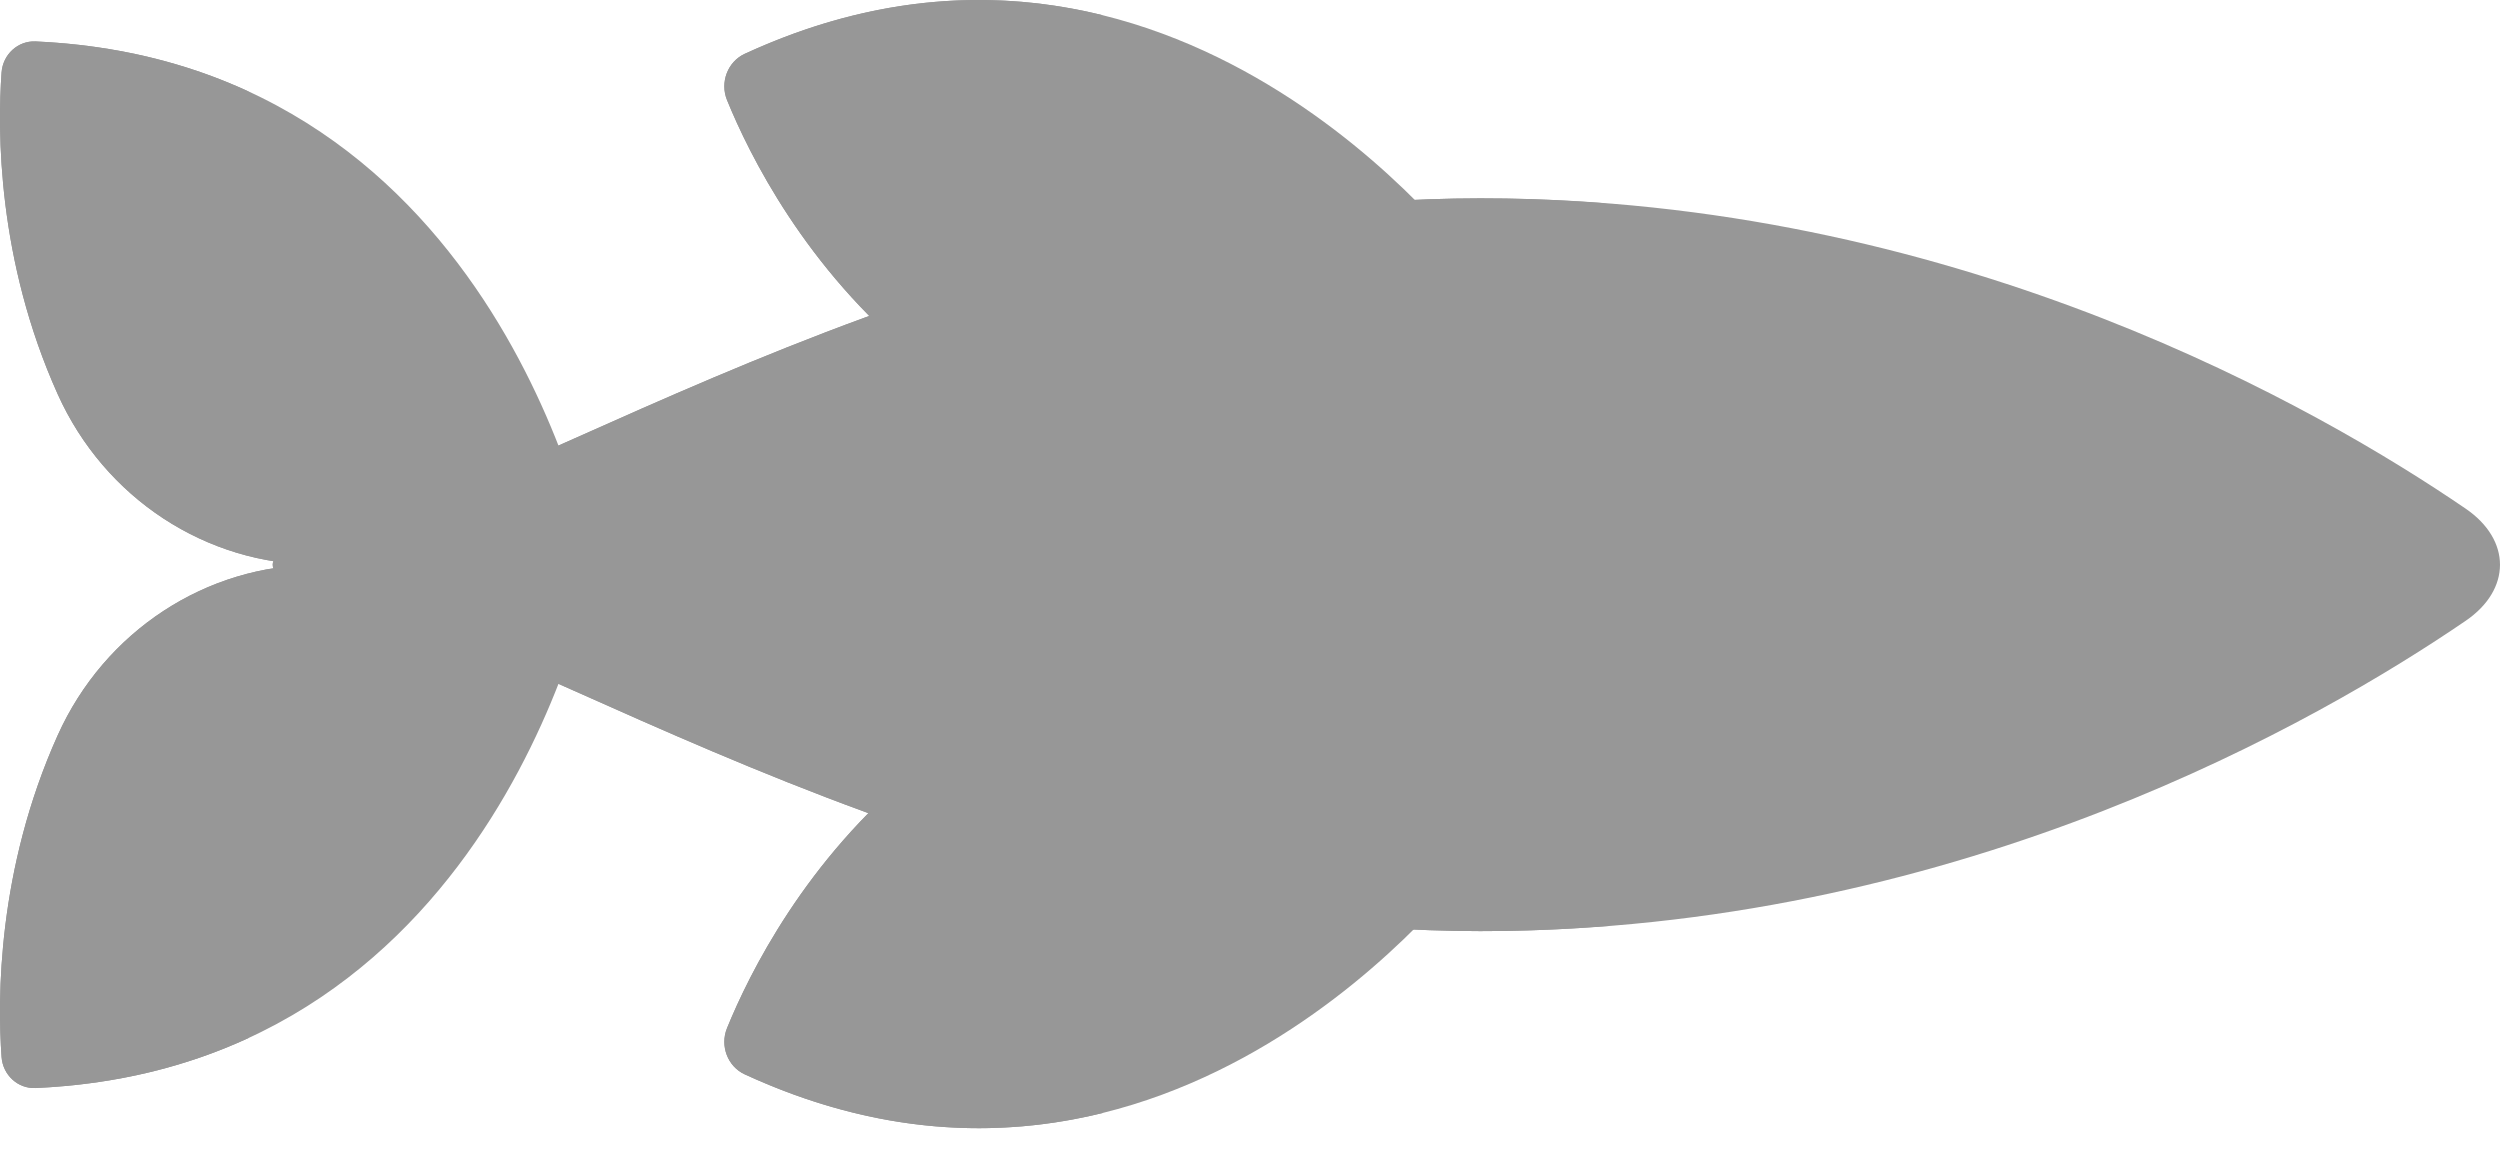
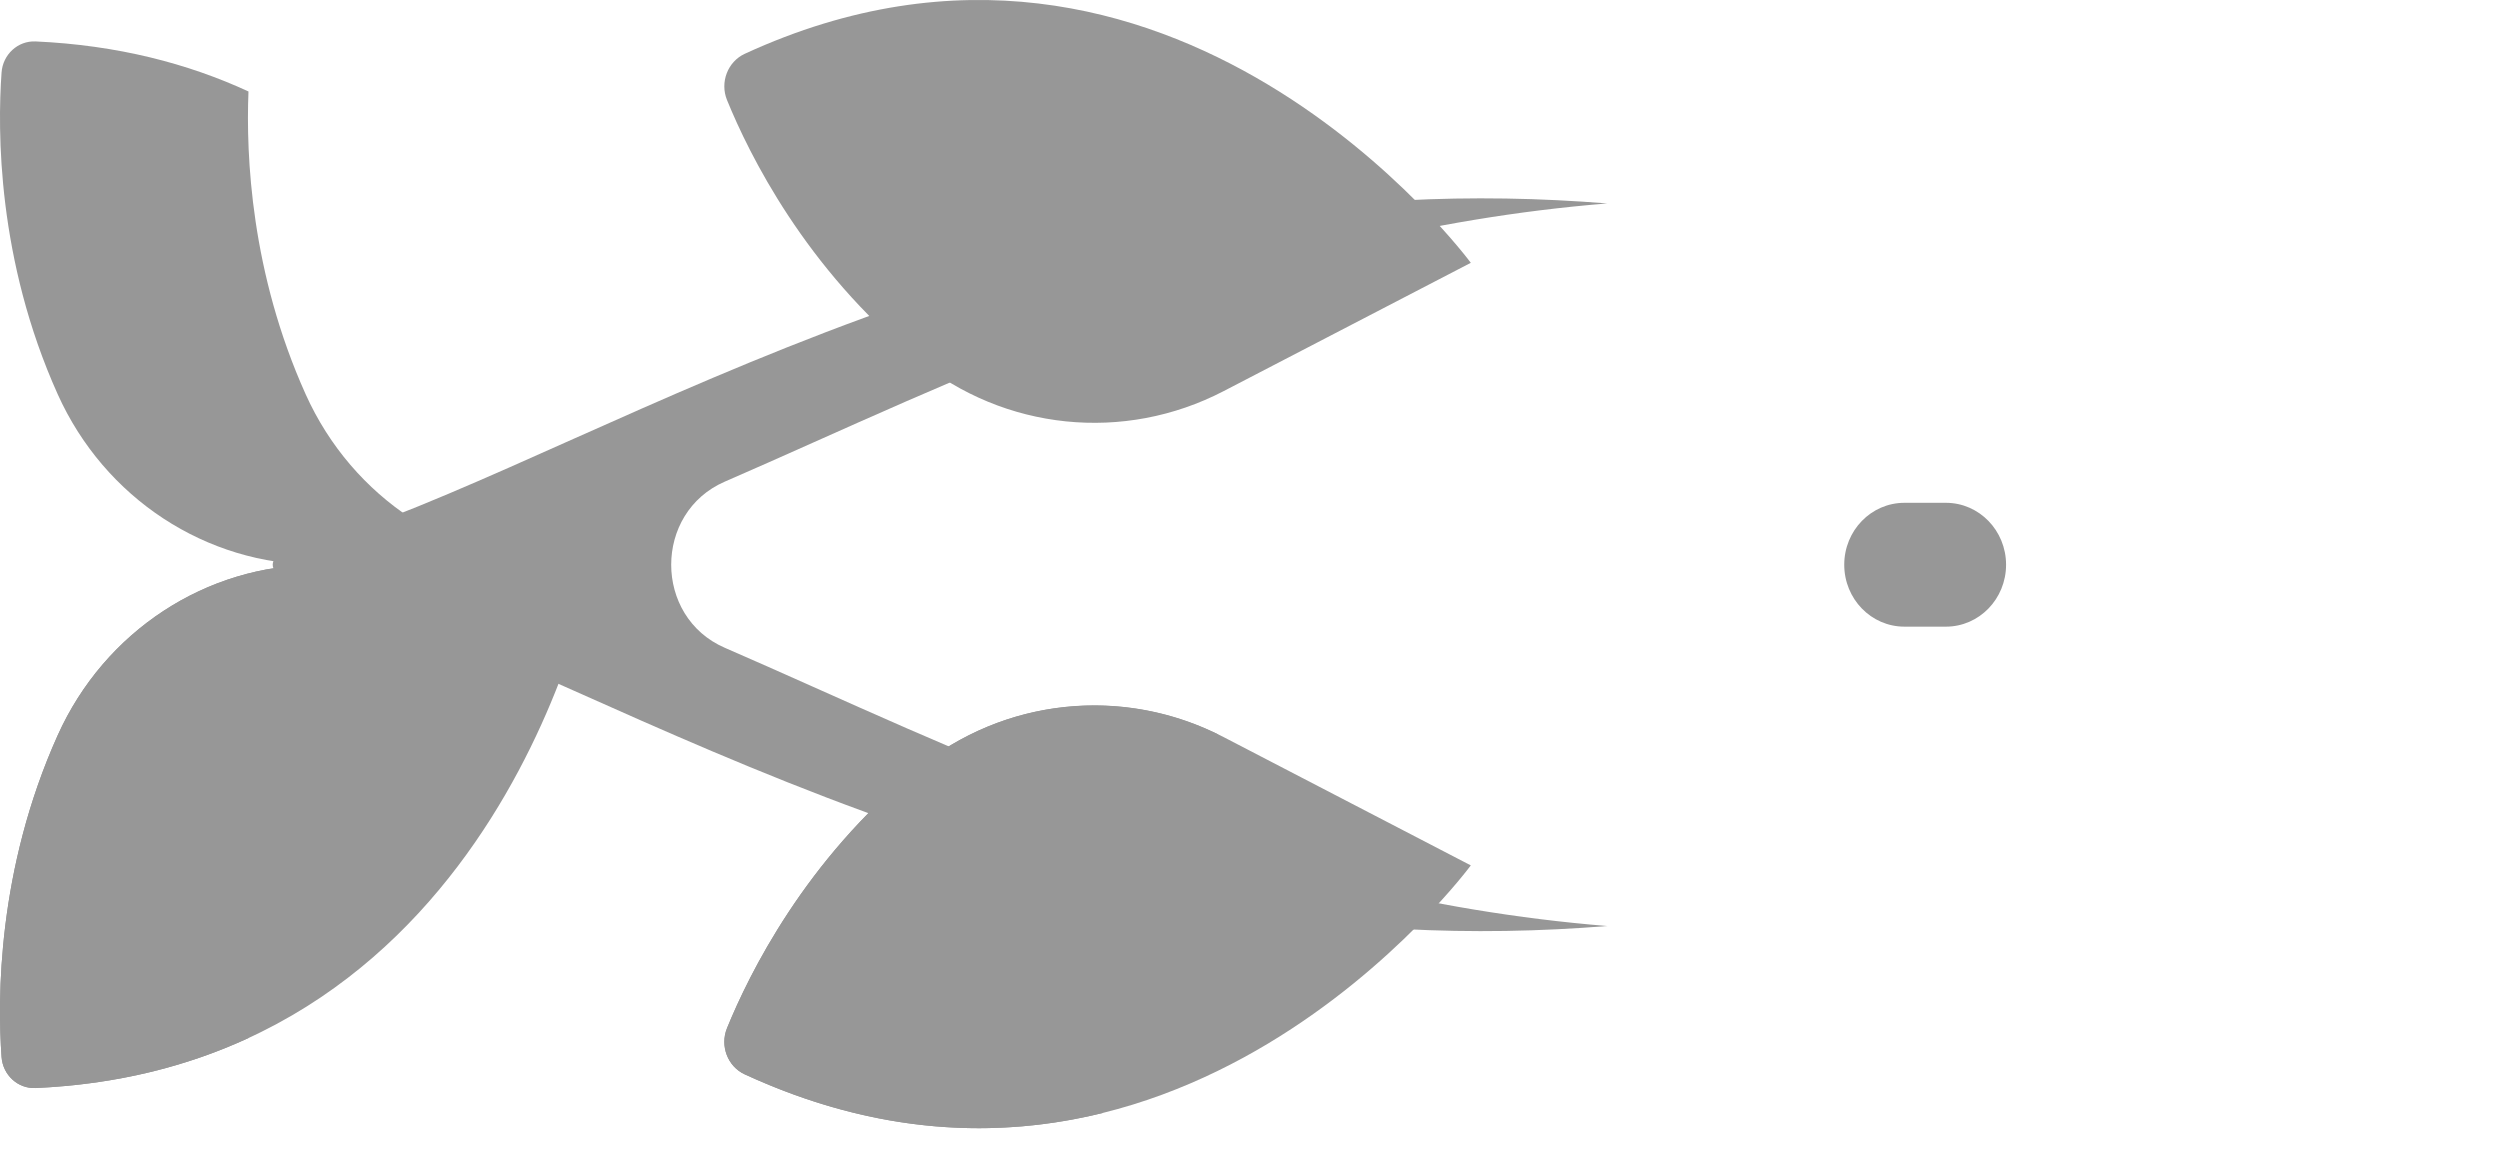
<svg xmlns="http://www.w3.org/2000/svg" fill="none" height="100%" overflow="visible" preserveAspectRatio="none" style="display: block;" viewBox="0 0 56 26" width="100%">
  <g id="Frame 63" opacity="0.41">
    <g id="Group">
      <path d="M32.946 19.385C32.946 19.385 26.247 28.472 16.683 24.066C16.3 23.89 16.123 23.429 16.285 23.031C16.782 21.811 18.044 19.258 20.542 17.221C22.498 15.626 25.18 15.353 27.408 16.51L32.946 19.385Z" fill="black" id="Vector" />
      <path d="M16.683 24.066C19.675 25.444 22.386 25.502 24.699 24.931C24.682 24.927 24.665 24.922 24.648 24.917C24.488 24.878 24.328 24.834 24.167 24.788C24.127 24.776 24.088 24.765 24.048 24.753C23.895 24.707 23.741 24.657 23.586 24.604C23.538 24.588 23.49 24.573 23.442 24.556C23.291 24.502 23.139 24.444 22.986 24.384C22.937 24.365 22.888 24.347 22.838 24.327C22.639 24.245 22.439 24.16 22.237 24.067C21.854 23.89 21.676 23.429 21.838 23.031C22.335 21.811 23.597 19.258 26.096 17.221C26.204 17.133 26.315 17.05 26.427 16.97C26.466 16.942 26.506 16.917 26.544 16.89C26.619 16.839 26.695 16.79 26.771 16.743C26.818 16.714 26.865 16.685 26.913 16.658C26.988 16.613 27.065 16.572 27.142 16.531C27.186 16.508 27.229 16.483 27.273 16.462C27.278 16.459 27.283 16.456 27.288 16.453C25.084 15.367 22.464 15.655 20.542 17.221C18.044 19.258 16.781 21.811 16.285 23.031C16.123 23.429 16.3 23.89 16.683 24.066Z" fill="black" id="Vector_2" />
      <path d="M32.946 5.887C32.946 5.887 26.247 -3.2 16.683 1.205C16.3 1.382 16.123 1.843 16.285 2.241C16.782 3.461 18.044 6.014 20.542 8.051C22.499 9.646 25.18 9.919 27.408 8.762L32.946 5.887Z" fill="black" id="Vector_3" />
-       <path d="M16.683 1.205C19.675 -0.172 22.386 -0.23 24.699 0.341C24.682 0.345 24.665 0.35 24.648 0.355C24.488 0.394 24.328 0.437 24.167 0.484C24.127 0.496 24.088 0.507 24.048 0.519C23.895 0.565 23.741 0.615 23.586 0.668C23.538 0.684 23.49 0.699 23.442 0.716C23.291 0.77 23.139 0.828 22.986 0.888C22.937 0.907 22.888 0.925 22.838 0.945C22.639 1.026 22.439 1.112 22.237 1.205C21.854 1.382 21.676 1.843 21.838 2.241C22.335 3.461 23.597 6.014 26.096 8.051C26.204 8.139 26.315 8.222 26.427 8.302C26.466 8.329 26.506 8.355 26.544 8.382C26.619 8.433 26.695 8.482 26.771 8.529C26.818 8.558 26.865 8.587 26.913 8.614C26.988 8.658 27.065 8.7 27.142 8.741C27.186 8.764 27.229 8.788 27.273 8.81C27.278 8.813 27.283 8.816 27.288 8.818C25.084 9.905 22.464 9.617 20.542 8.051C18.044 6.014 16.781 3.461 16.285 2.241C16.123 1.843 16.3 1.382 16.683 1.205Z" fill="black" id="Vector_4" />
    </g>
    <path d="M0.035 23.677C0.064 24.081 0.401 24.39 0.795 24.372C2.634 24.29 4.212 23.876 5.566 23.251C5.508 21.812 5.622 19.189 6.847 16.468C7.896 14.137 10.171 12.65 12.667 12.65L7.113 12.65C4.618 12.65 2.343 14.137 1.293 16.468C-0.063 19.481 -0.058 22.379 0.035 23.677Z" fill="black" id="Vector_5" />
    <path d="M13.315 12.65C13.315 12.65 11.301 23.902 0.795 24.372C0.401 24.389 0.064 24.081 0.035 23.677C-0.058 22.379 -0.063 19.481 1.294 16.468C2.343 14.137 4.618 12.65 7.113 12.65L13.315 12.65Z" fill="black" id="Vector_6" />
-     <path d="M6.408 12.938C6.008 12.837 6.008 12.463 6.408 12.361C12.226 10.882 21.429 4.253 33.731 4.447C44.038 4.609 51.927 9.136 55.231 11.394C56.256 12.095 56.256 13.206 55.231 13.906C51.926 16.164 44.038 20.69 33.73 20.853C21.43 21.047 12.226 14.416 6.408 12.938Z" fill="black" id="Vector_7" />
    <path d="M6.409 12.938C12.227 14.416 21.43 21.047 33.731 20.853C34.503 20.841 35.259 20.802 36.003 20.743C27.89 20.087 21.269 16.691 16.237 14.511C14.634 13.817 14.634 11.483 16.237 10.788C21.268 8.608 27.889 5.213 36.002 4.557C35.259 4.498 34.502 4.459 33.731 4.447C21.43 4.253 12.227 10.882 6.409 12.361C6.008 12.463 6.009 12.837 6.409 12.938Z" fill="black" id="Vector_8" />
    <path d="M42.659 14.037L43.589 14.037C44.333 14.037 44.936 13.416 44.936 12.65C44.936 11.884 44.333 11.263 43.589 11.263L42.659 11.263C41.914 11.263 41.311 11.884 41.311 12.65C41.311 13.416 41.914 14.037 42.659 14.037Z" fill="black" id="Vector_9" />
-     <path d="M13.315 12.65C13.315 12.65 11.301 1.398 0.795 0.928C0.401 0.911 0.064 1.219 0.035 1.624C-0.058 2.921 -0.063 5.819 1.294 8.832C2.343 11.163 4.618 12.65 7.113 12.65L13.315 12.65Z" fill="black" id="Vector_10" />
    <path d="M1.293 8.832C2.343 11.163 4.618 12.65 7.113 12.65L12.667 12.65C10.171 12.65 7.896 11.163 6.847 8.832C5.622 6.111 5.508 3.489 5.566 2.049C4.212 1.424 2.634 1.011 0.795 0.928C0.401 0.911 0.064 1.219 0.035 1.624C-0.058 2.921 -0.063 5.819 1.293 8.832Z" fill="black" id="Vector_11" />
  </g>
</svg>